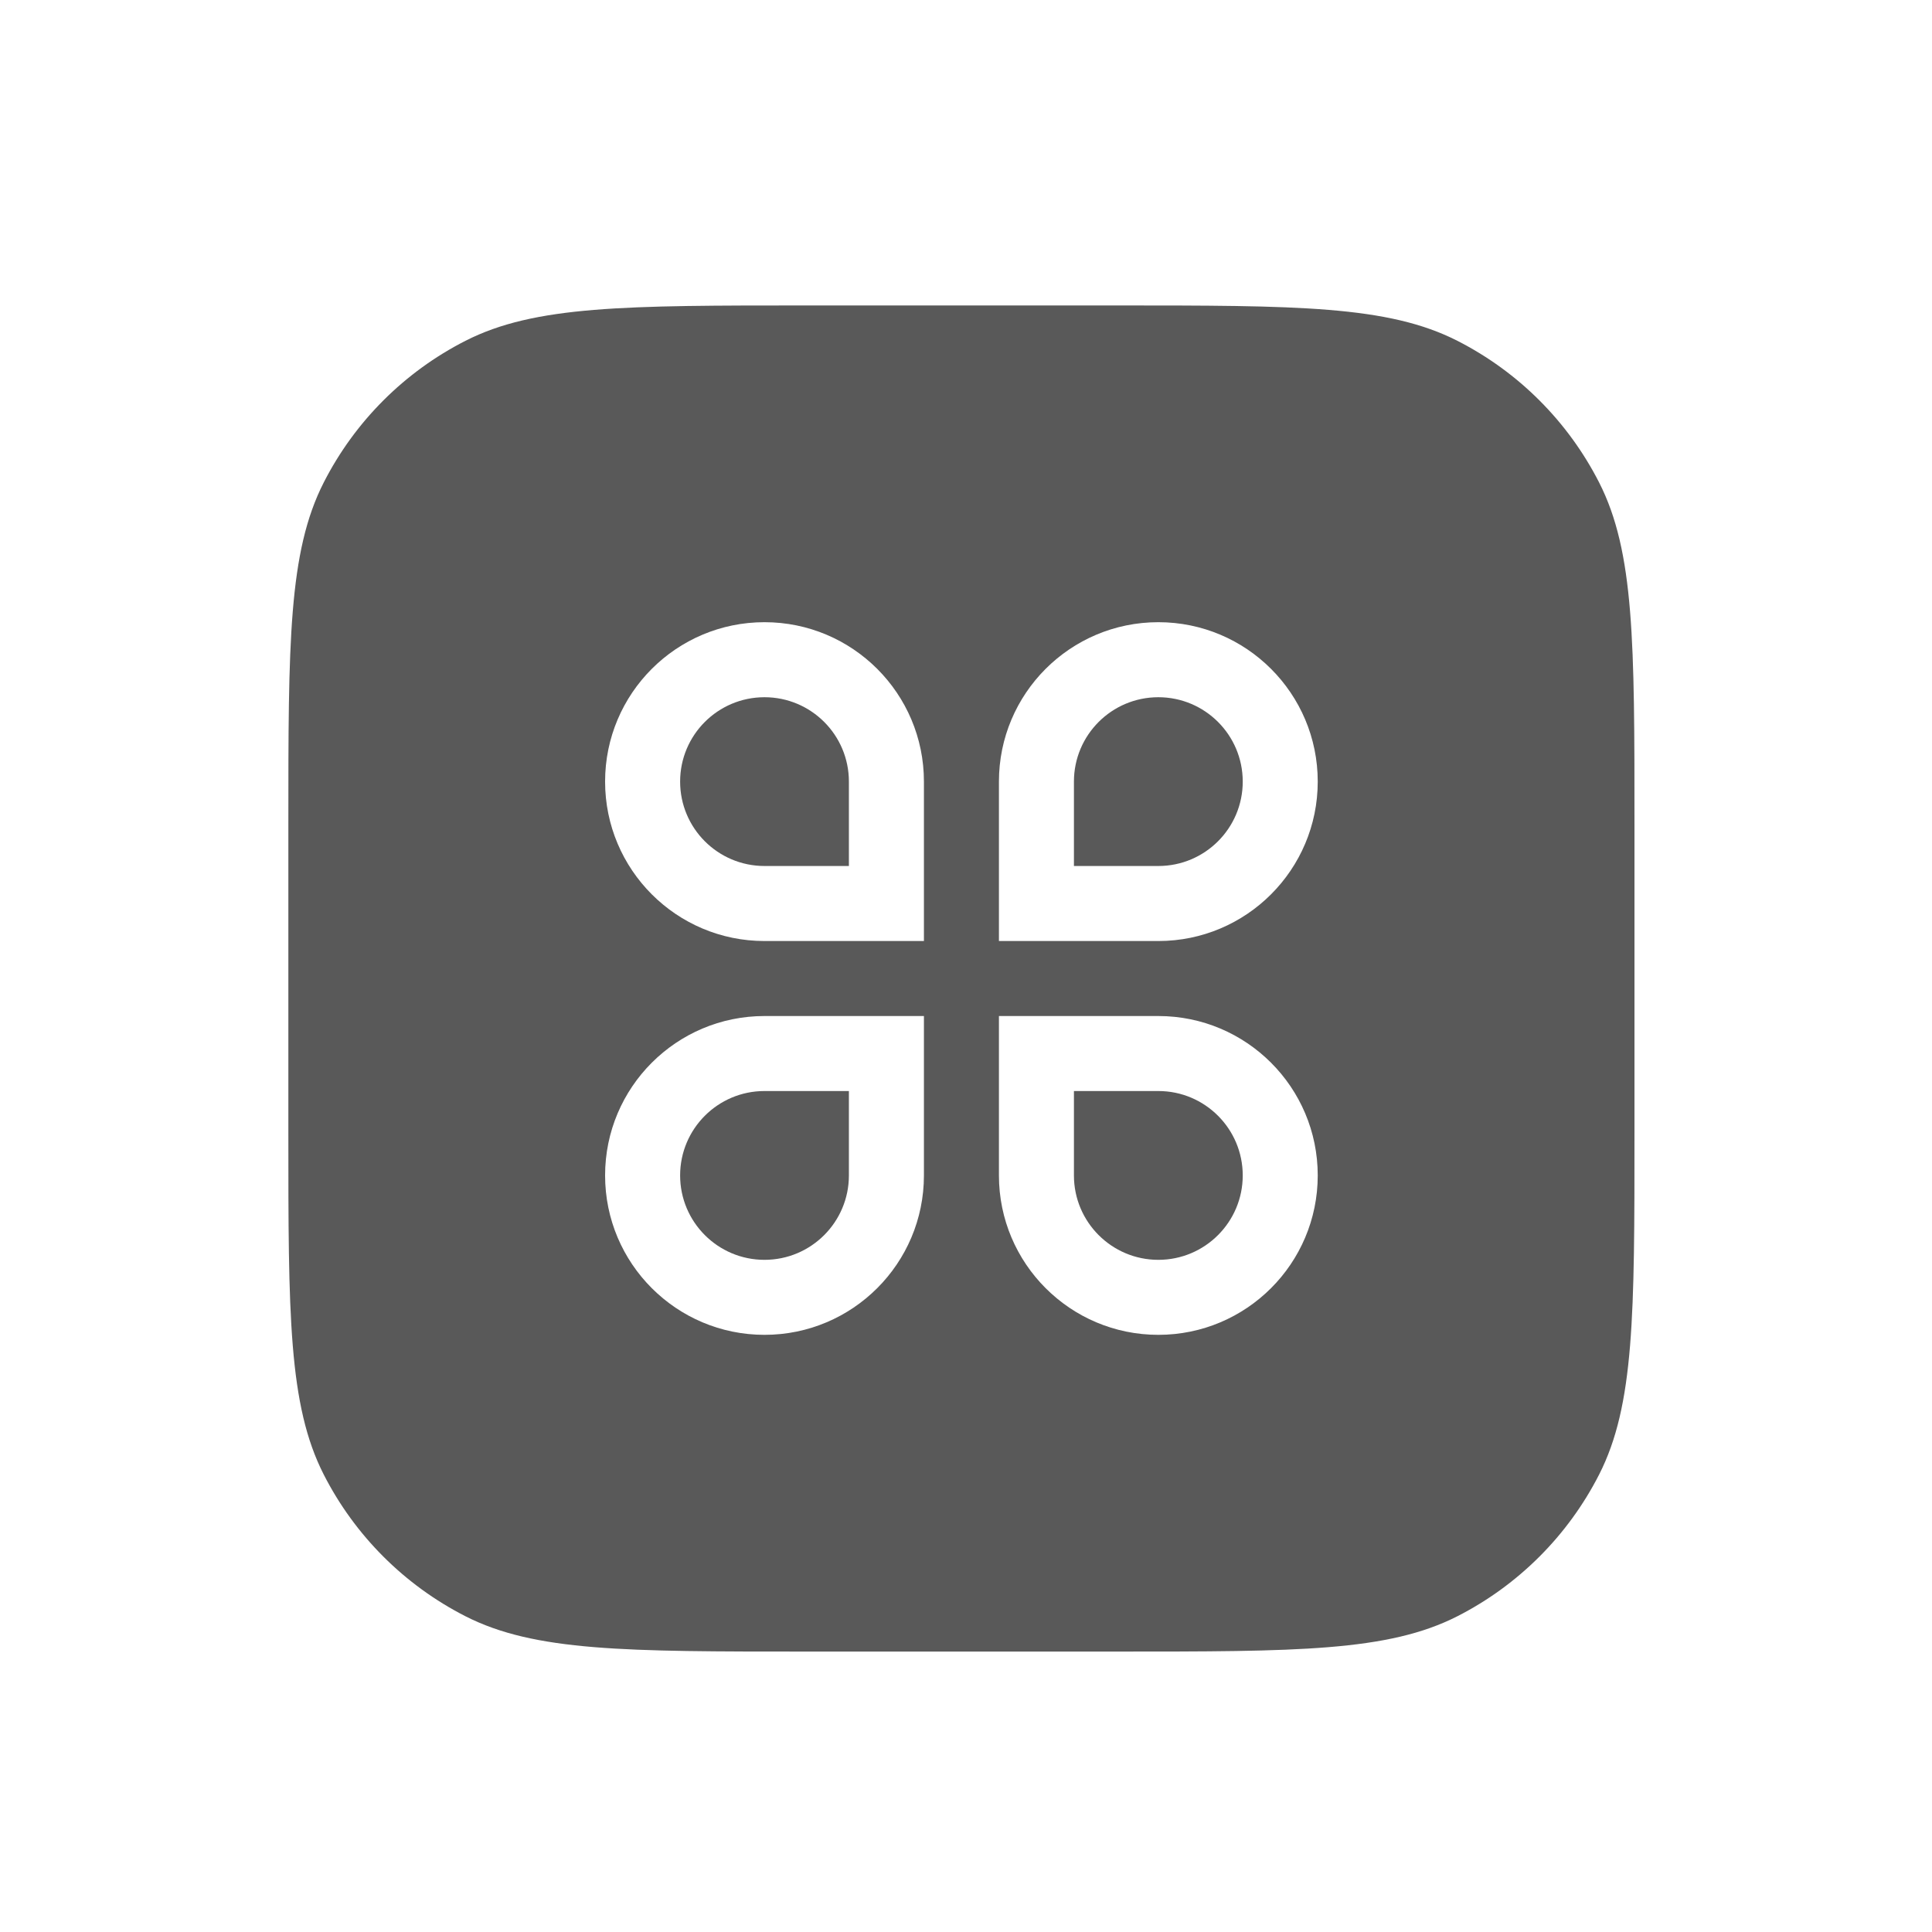
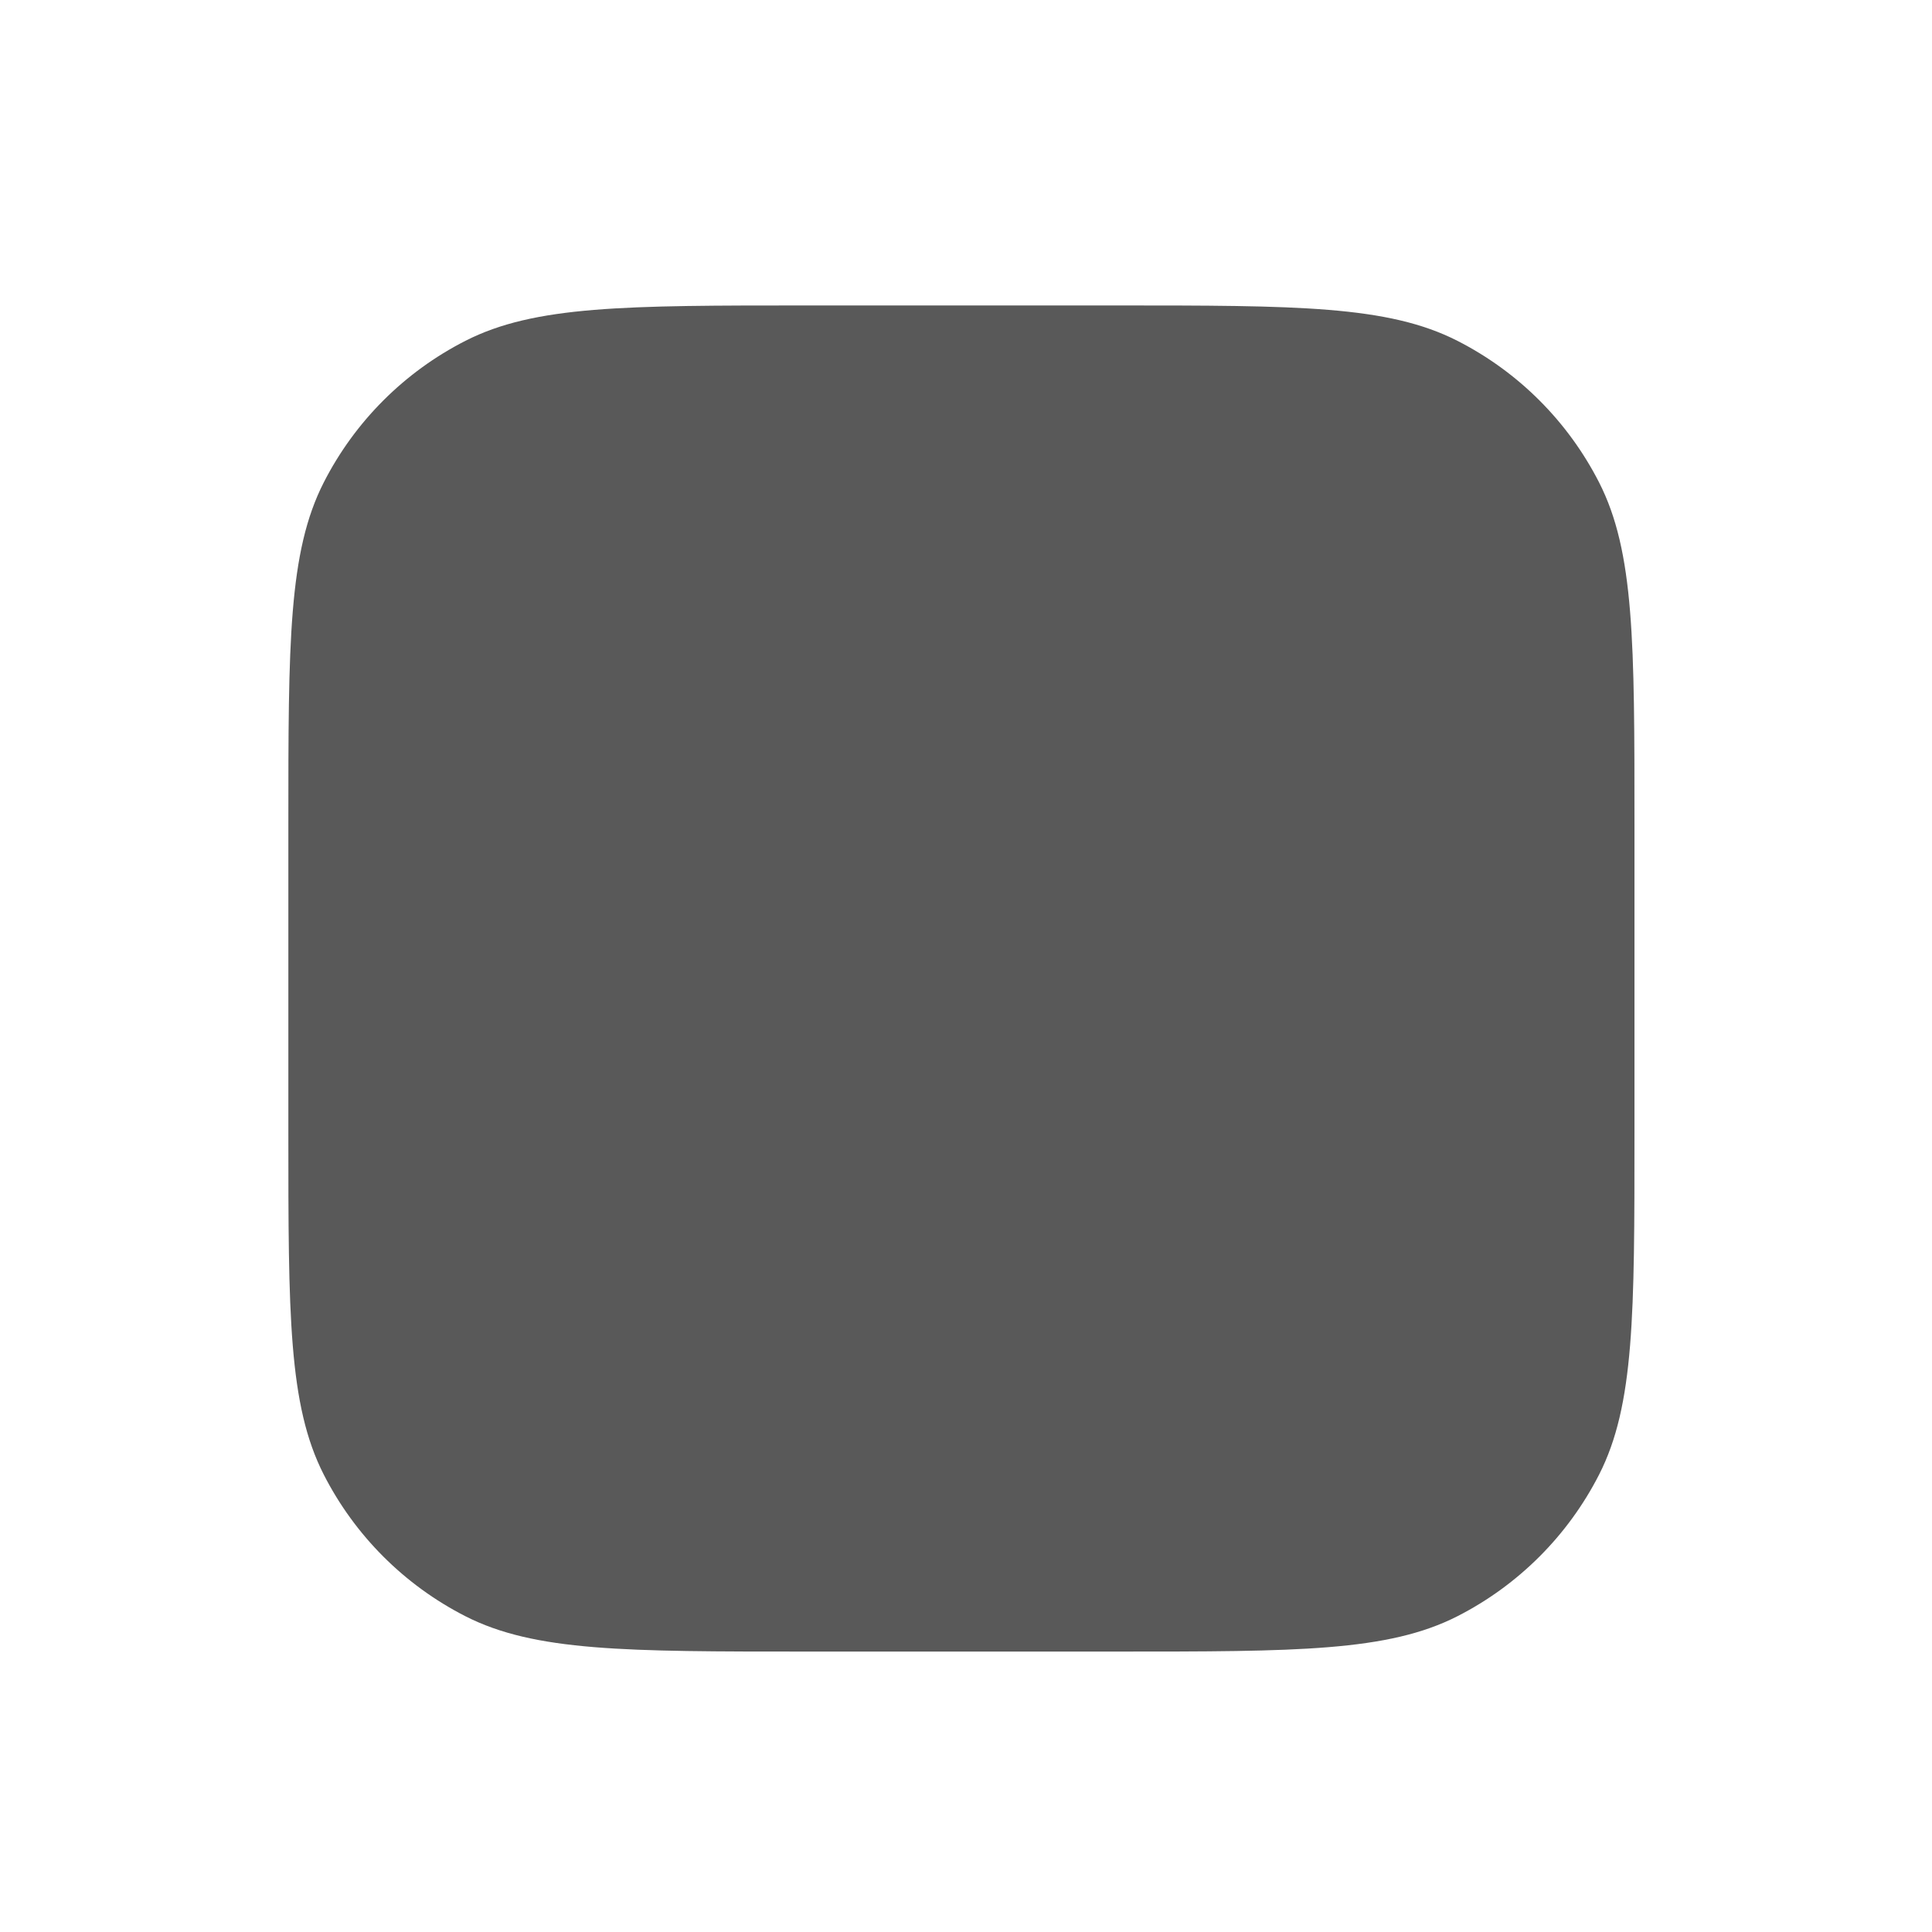
<svg xmlns="http://www.w3.org/2000/svg" fill="none" height="100%" overflow="visible" preserveAspectRatio="none" style="display: block;" viewBox="0 0 67 67" width="100%">
  <g filter="url(#filter0_d_0_291)" id="Vector">
    <path d="M10 25.996C10 19.697 10 16.547 11.226 14.141C12.304 12.025 14.025 10.304 16.141 9.226C18.547 8 21.697 8 27.996 8H38.686C44.985 8 48.135 8 50.541 9.226C52.657 10.304 54.378 12.025 55.457 14.141C56.682 16.547 56.682 19.697 56.682 25.996V36.686C56.682 42.985 56.682 46.135 55.457 48.541C54.378 50.657 52.657 52.378 50.541 53.457C48.135 54.682 44.985 54.682 38.686 54.682H27.996C21.697 54.682 18.547 54.682 16.141 53.457C14.025 52.378 12.304 50.657 11.226 48.541C10 46.135 10 42.985 10 36.686V25.996Z" fill="#595959" />
-     <path d="M26.512 18.984C29.565 18.984 32.041 21.459 32.041 24.512V30.041H26.512C23.459 30.041 20.984 27.565 20.984 24.512C20.984 21.459 23.459 18.984 26.512 18.984ZM29.439 27.439V24.512C29.439 22.896 28.129 21.586 26.512 21.586C24.896 21.586 23.586 22.896 23.586 24.512C23.586 26.129 24.896 27.439 26.512 27.439H29.439ZM26.512 32.642H32.041V38.17C32.041 41.223 29.565 43.698 26.512 43.698C23.459 43.698 20.984 41.223 20.984 38.17C20.984 35.117 23.459 32.642 26.512 32.642ZM26.512 35.243C24.896 35.243 23.586 36.554 23.586 38.17C23.586 39.786 24.896 41.097 26.512 41.097C28.129 41.097 29.439 39.786 29.439 38.17V35.243H26.512ZM40.17 18.984C43.223 18.984 45.698 21.459 45.698 24.512C45.698 27.565 43.223 30.041 40.17 30.041H34.642V24.512C34.642 21.459 37.117 18.984 40.17 18.984ZM40.17 27.439C41.786 27.439 43.097 26.129 43.097 24.512C43.097 22.896 41.786 21.586 40.17 21.586C38.554 21.586 37.243 22.896 37.243 24.512V27.439H40.17ZM34.642 32.642H40.17C43.223 32.642 45.698 35.117 45.698 38.17C45.698 41.223 43.223 43.698 40.17 43.698C37.117 43.698 34.642 41.223 34.642 38.17V32.642ZM37.243 35.243V38.17C37.243 39.786 38.554 41.097 40.17 41.097C41.786 41.097 43.097 39.786 43.097 38.17C43.097 36.554 41.786 35.243 40.17 35.243H37.243Z" fill="white" />
  </g>
  <defs>
    <filter color-interpolation-filters="sRGB" filterUnits="userSpaceOnUse" height="66.133" id="filter0_d_0_291" width="66.133" x="0.274" y="0.868">
      <feFlood flood-opacity="0" result="BackgroundImageFix" />
      <feColorMatrix in="SourceAlpha" result="hardAlpha" type="matrix" values="0 0 0 0 0 0 0 0 0 0 0 0 0 0 0 0 0 0 127 0" />
      <feOffset dy="2.593" />
      <feGaussianBlur stdDeviation="4.863" />
      <feComposite in2="hardAlpha" operator="out" />
      <feColorMatrix type="matrix" values="0 0 0 0 0 0 0 0 0 0 0 0 0 0 0 0 0 0 0.2 0" />
      <feBlend in2="BackgroundImageFix" mode="normal" result="effect1_dropShadow_0_291" />
      <feBlend in="SourceGraphic" in2="effect1_dropShadow_0_291" mode="normal" result="shape" />
    </filter>
  </defs>
</svg>